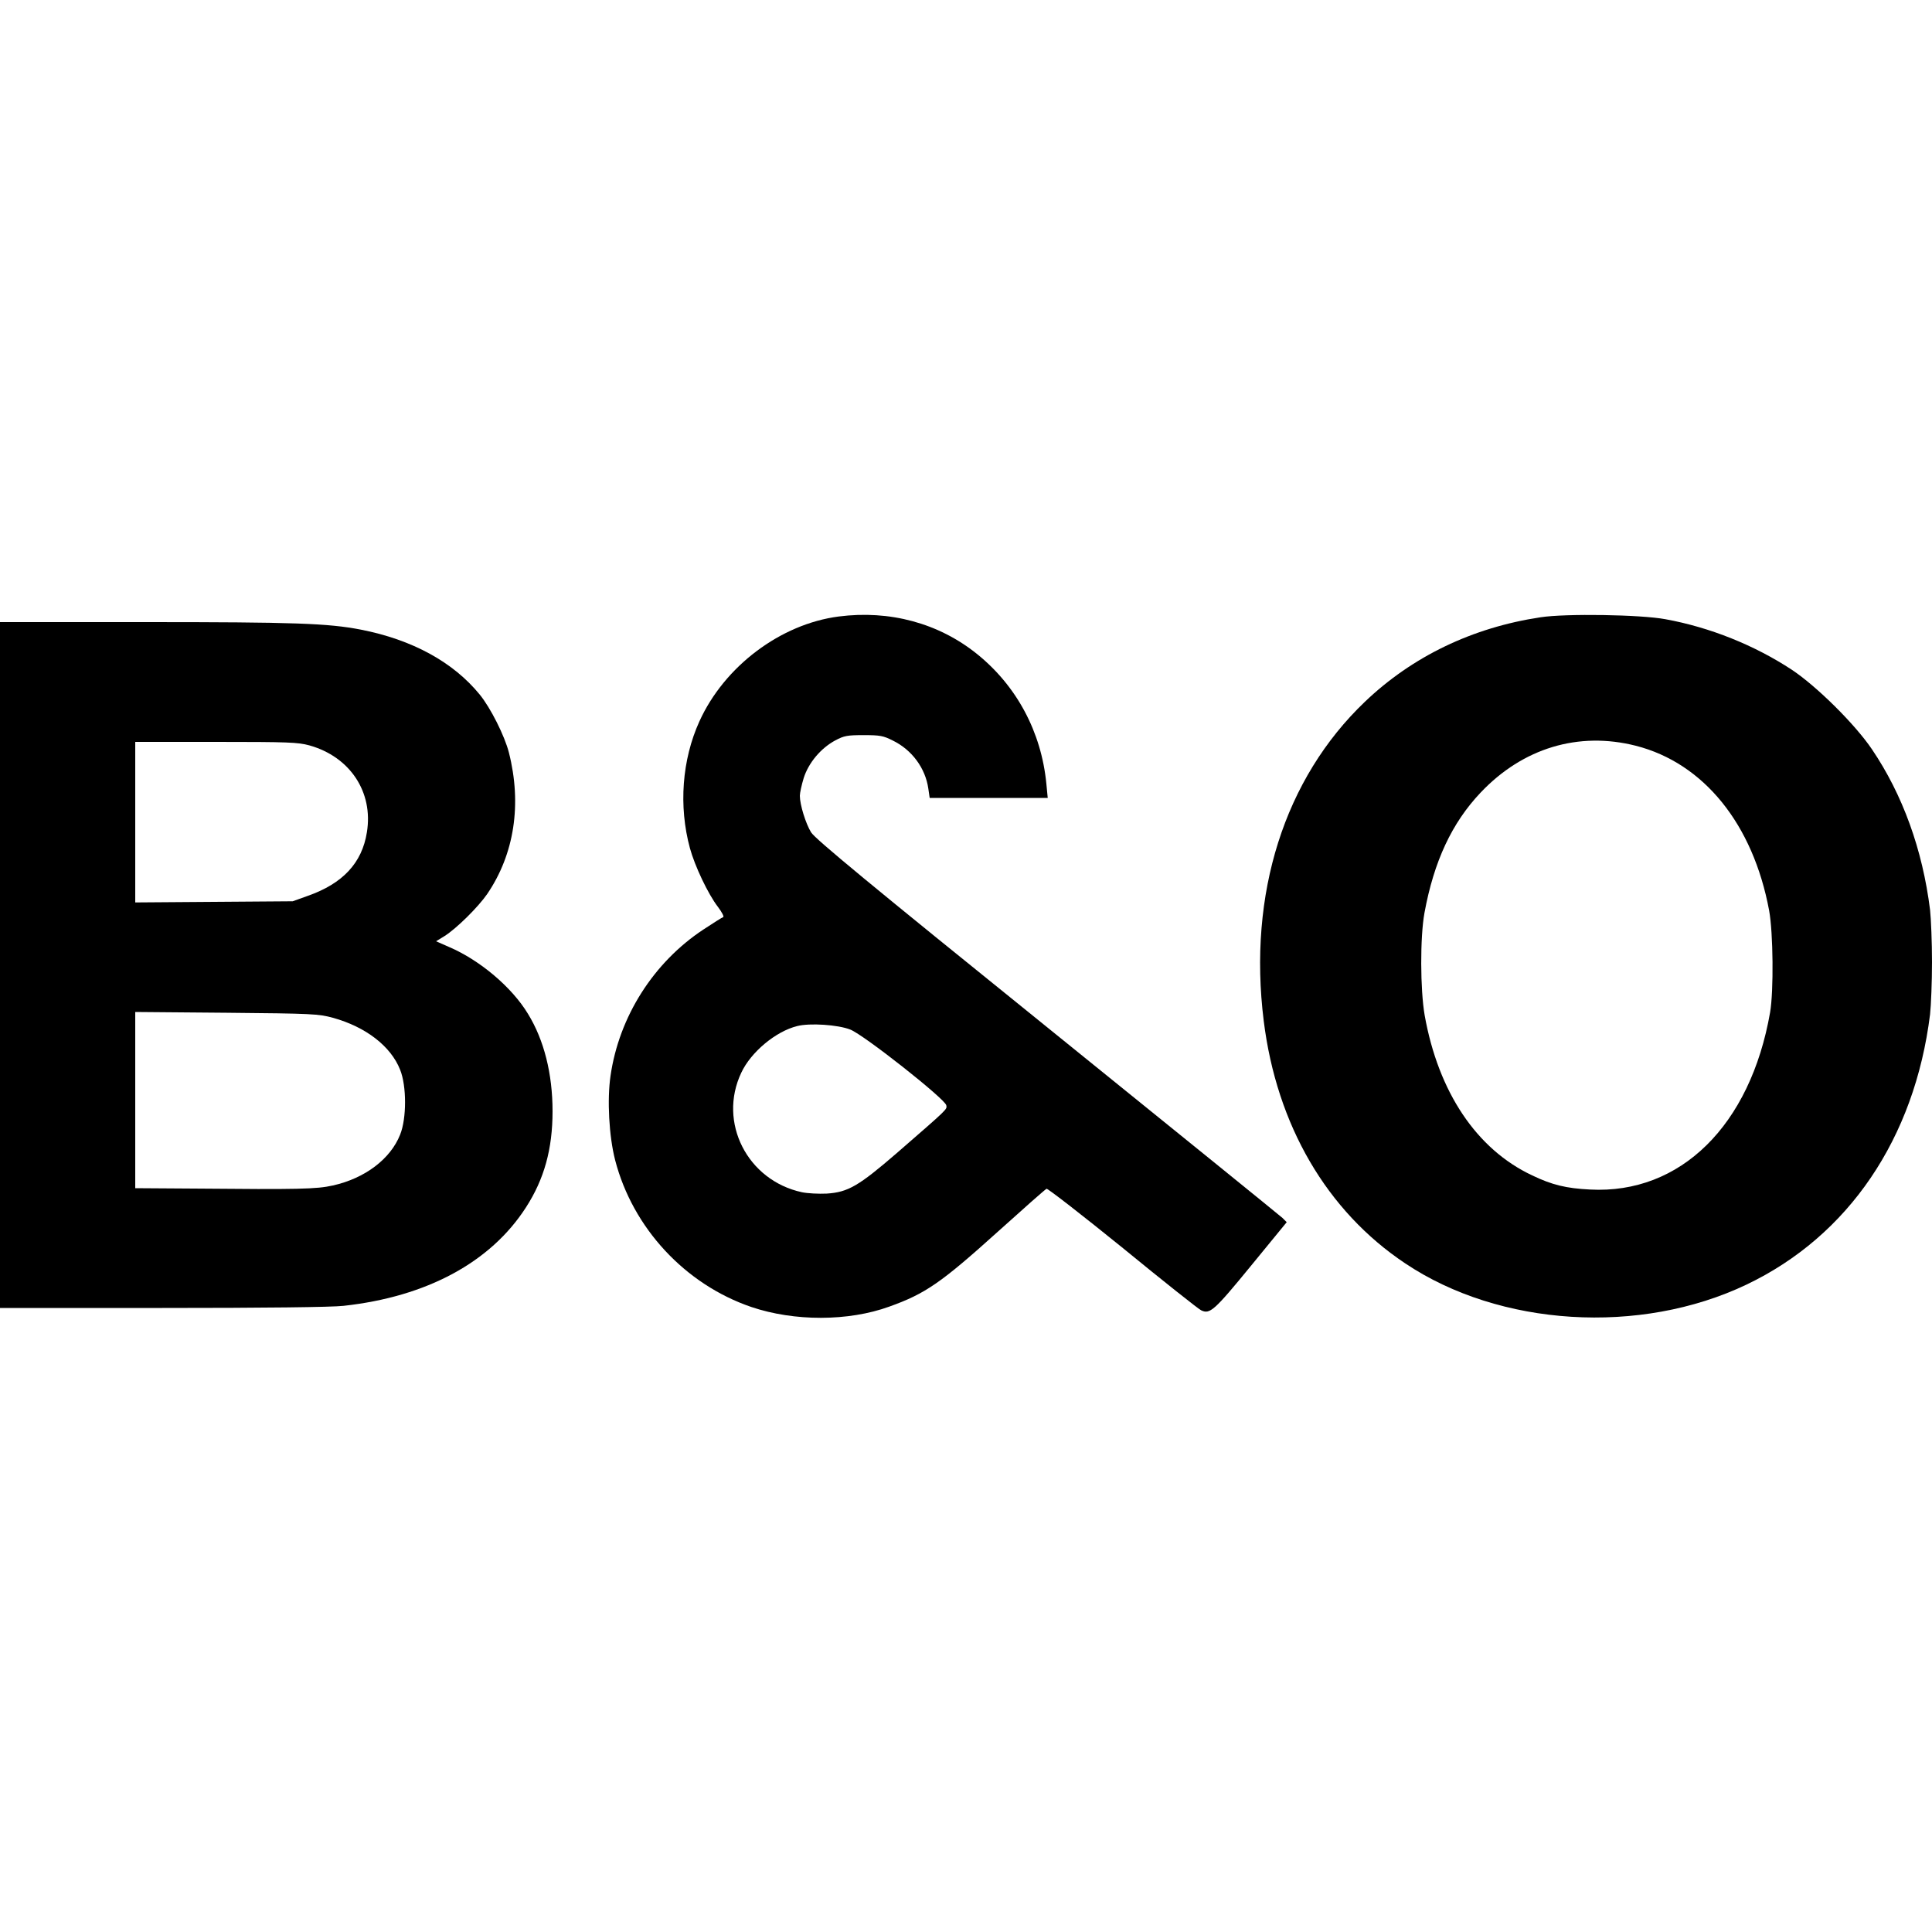
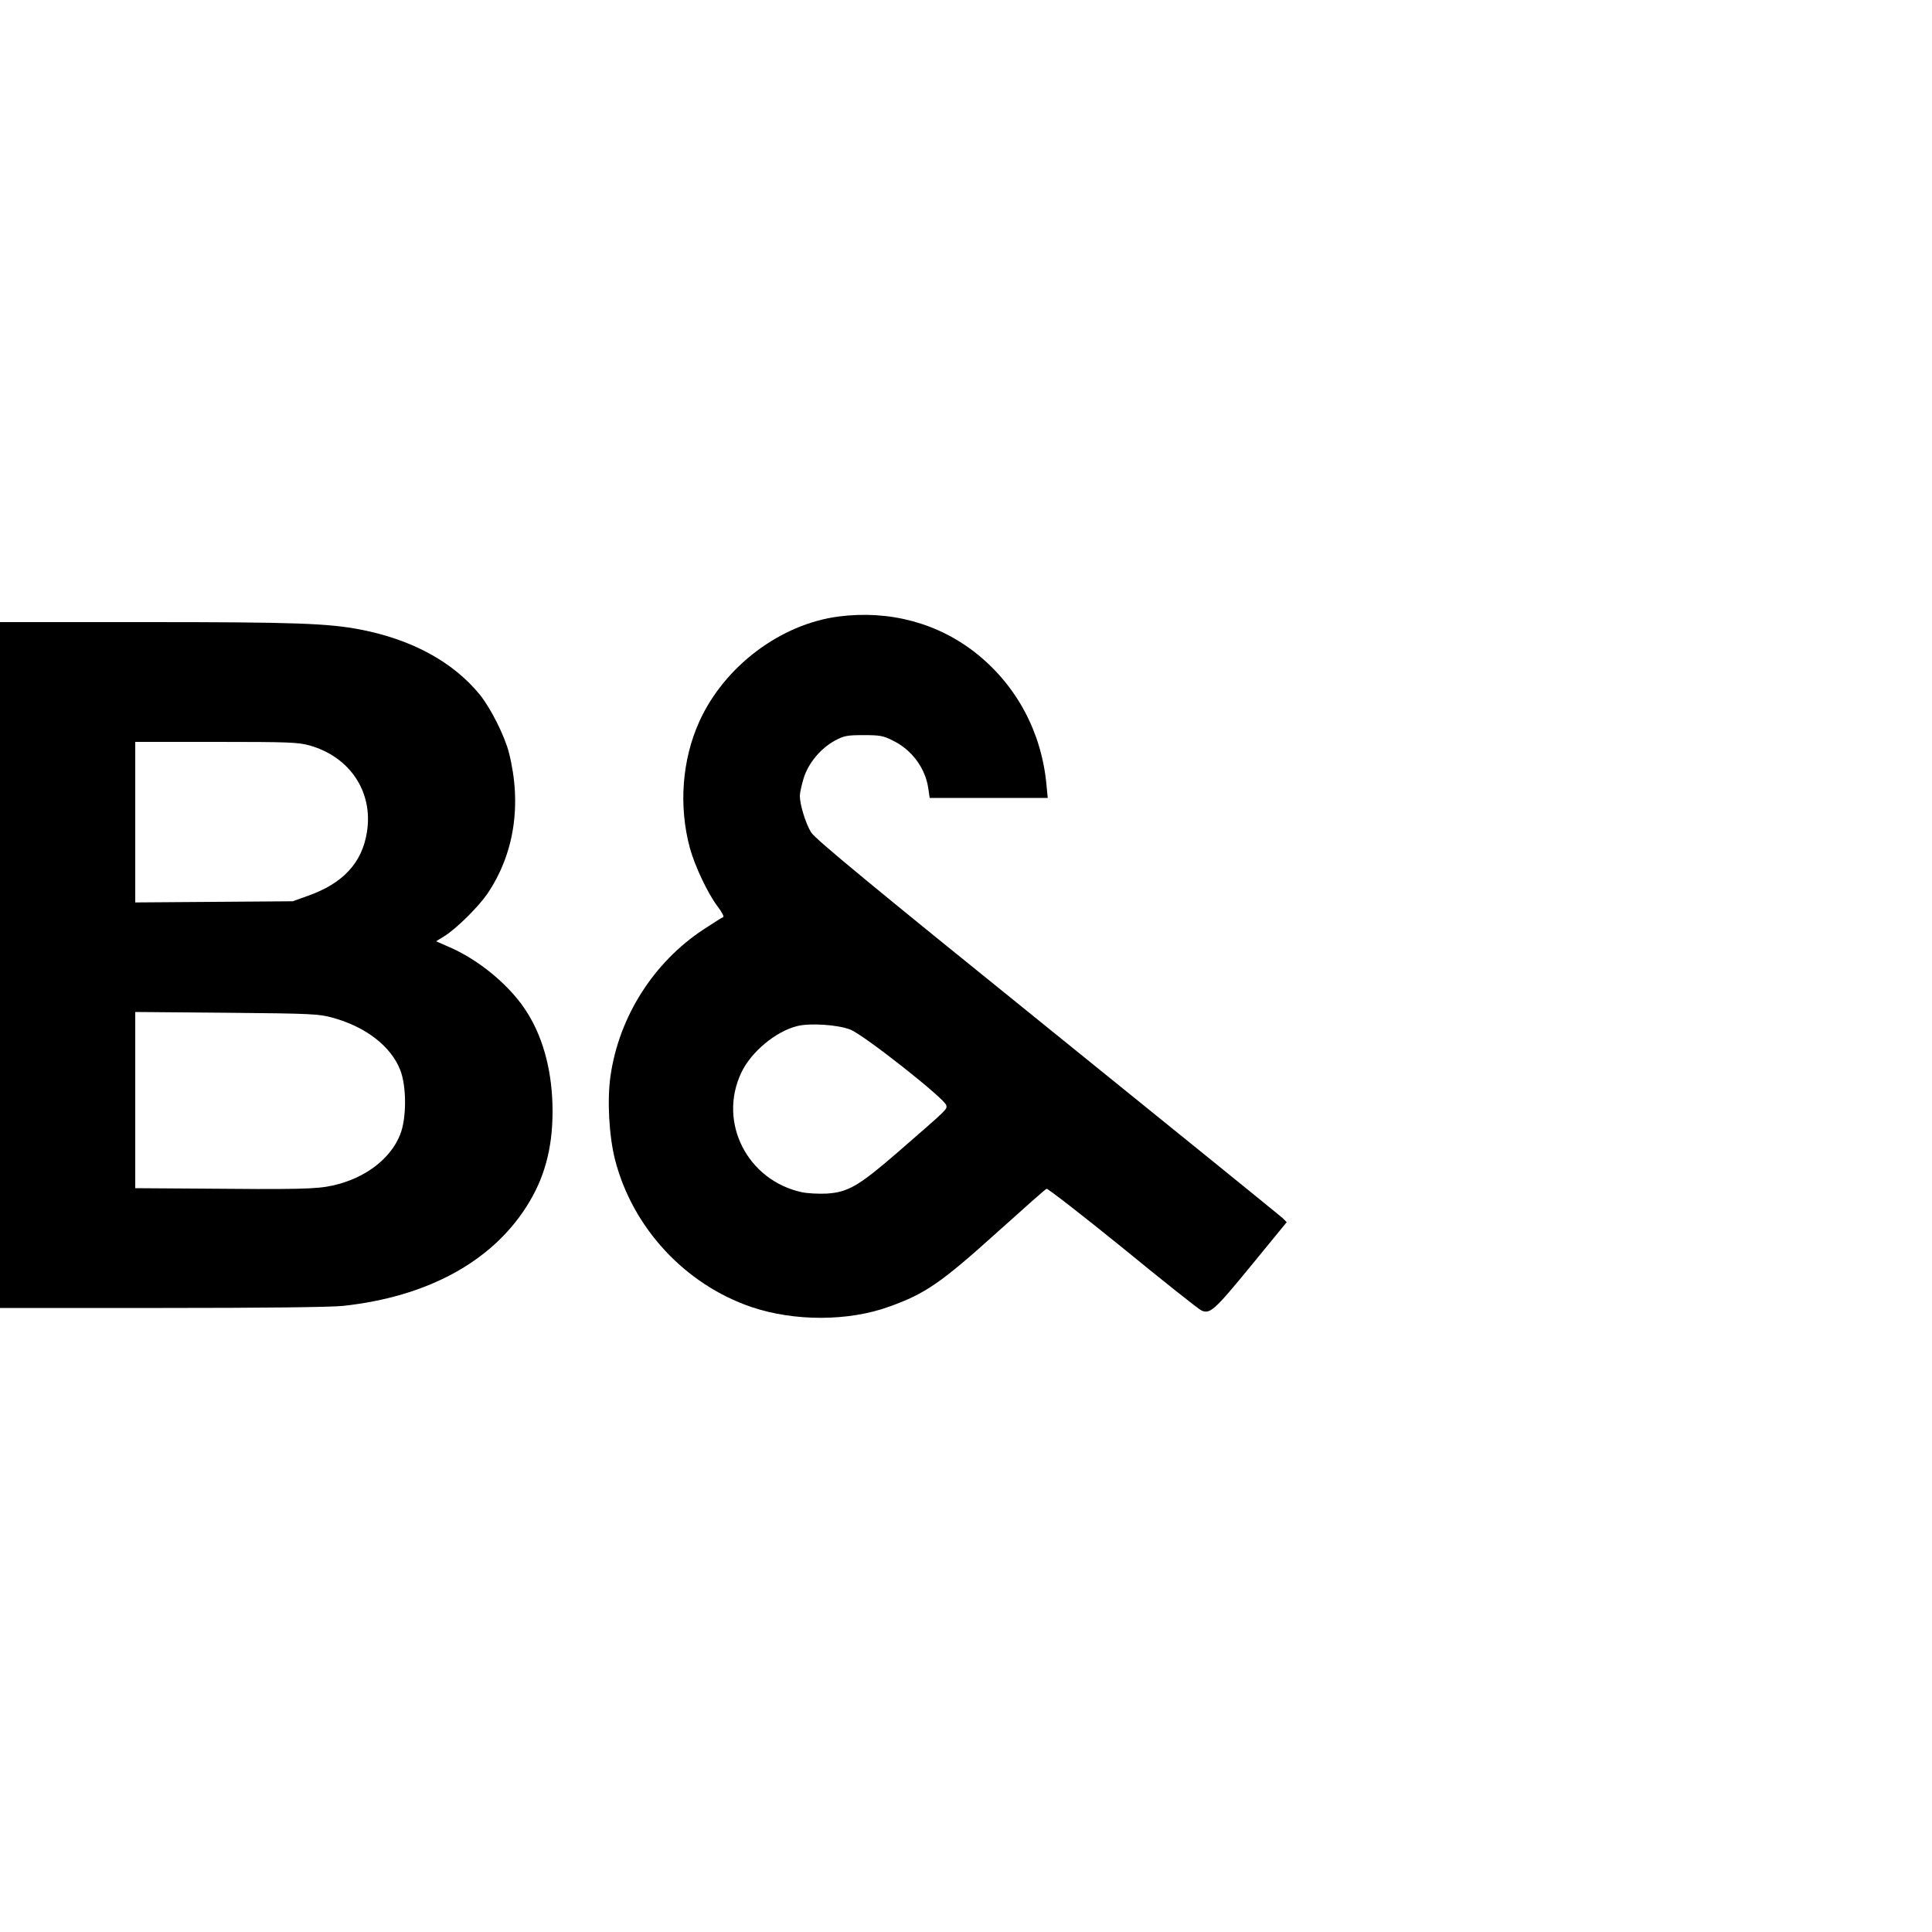
<svg xmlns="http://www.w3.org/2000/svg" version="1.0" width="1000pt" height="1000pt" viewBox="0 0 1000 1000" preserveAspectRatio="xMidYMid meet">
  <g transform="translate(0,1000) scale(0.1,-0.1)" fill="#000000" stroke="none">
    <path d="M4341 6809 c-301 -39 -592 -258 -721 -543 -90 -198 -108 -439 -49 -656 25 -92 94 -238 145 -304 21 -28 33 -51 27 -53 -6 -2 -52 -31 -102 -64 -258 -170 -437 -451 -481 -758 -18 -123 -8 -312 24 -436 91 -351 362 -643 705 -760 222 -75 502 -75 714 2 187 67 268 123 562 388 132 119 245 219 252 222 6 2 184 -136 395 -307 210 -172 393 -317 405 -322 45 -22 67 -3 257 229 l186 227 -22 22 c-13 12 -561 456 -1218 987 -918 741 -1201 975 -1222 1009 -28 46 -58 143 -58 189 0 15 9 56 20 92 25 79 89 155 164 195 45 24 62 27 146 27 84 0 102 -3 151 -28 99 -48 169 -143 184 -249 l7 -48 305 0 306 0 -7 73 c-26 268 -153 506 -359 672 -199 160 -452 228 -716 194z m60 -2138 c70 -27 492 -360 497 -392 4 -22 12 -14 -257 -248 -197 -170 -252 -202 -362 -209 -42 -2 -99 1 -128 7 -283 61 -436 362 -314 619 50 107 179 214 289 241 65 17 212 7 275 -18z" />
-     <path d="M7974 6805 c-353 -53 -664 -203 -909 -437 -417 -398 -606 -994 -524 -1652 67 -539 326 -984 732 -1255 489 -328 1216 -373 1767 -110 528 252 870 756 950 1399 5 46 10 168 10 270 0 102 -5 224 -10 270 -39 313 -142 597 -301 832 -88 130 -285 325 -414 411 -193 127 -424 220 -655 262 -128 24 -517 30 -646 10z m493 -665 c352 -90 607 -406 690 -853 21 -114 24 -416 5 -527 -102 -585 -464 -942 -932 -917 -123 6 -197 24 -299 73 -288 135 -486 431 -557 829 -23 133 -24 404 -1 530 49 267 142 466 291 623 219 231 507 317 803 242z" />
    <path d="M0 5005 l0 -1775 840 0 c526 0 877 4 938 11 430 47 761 225 944 509 95 147 138 303 138 498 0 194 -44 369 -127 504 -83 138 -250 279 -410 347 l-66 29 44 27 c63 40 174 150 221 218 140 206 180 464 112 732 -22 86 -94 230 -151 300 -137 168 -349 284 -615 336 -170 33 -345 39 -1115 39 l-753 0 0 -1775z m1601 1137 c211 -59 332 -242 298 -450 -25 -158 -124 -265 -306 -329 l-78 -28 -407 -3 -408 -3 0 415 0 416 418 0 c374 0 424 -2 483 -18z m122 -1410 c170 -47 300 -147 348 -269 34 -84 34 -252 0 -336 -50 -126 -182 -226 -348 -263 -85 -19 -175 -21 -720 -16 l-303 2 0 456 0 456 473 -4 c446 -4 476 -6 550 -26z" />
  </g>
</svg>